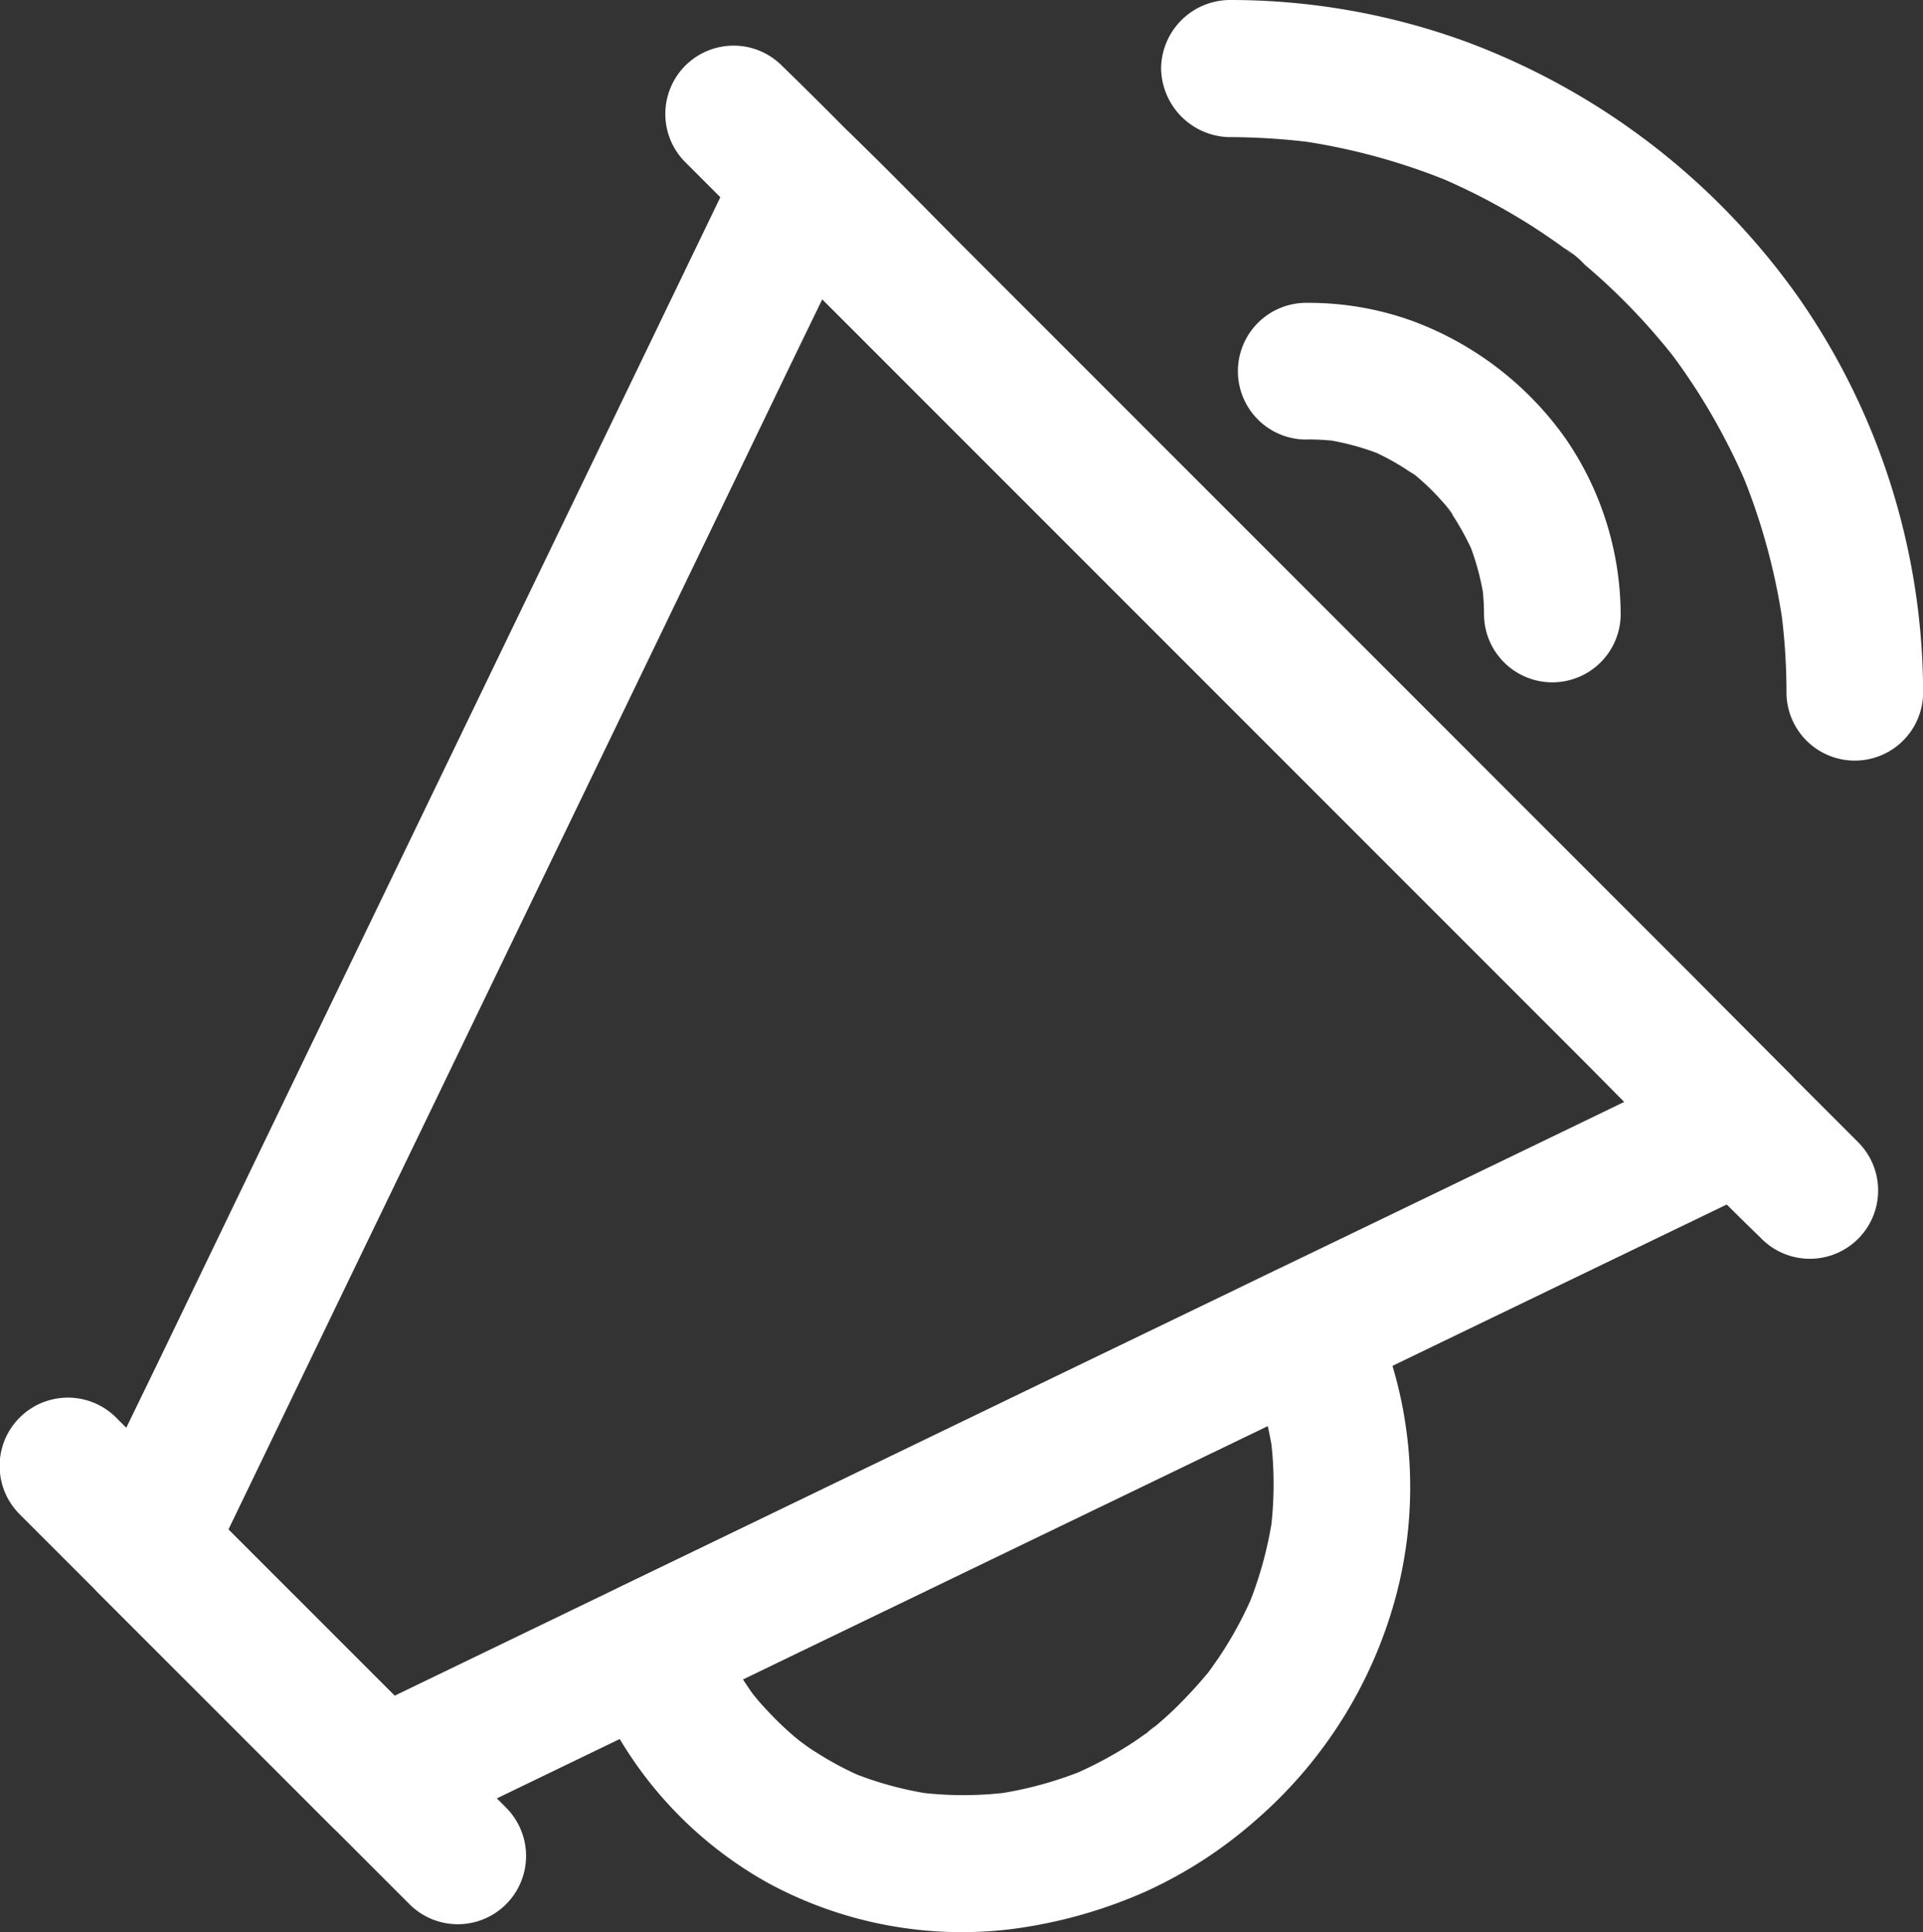
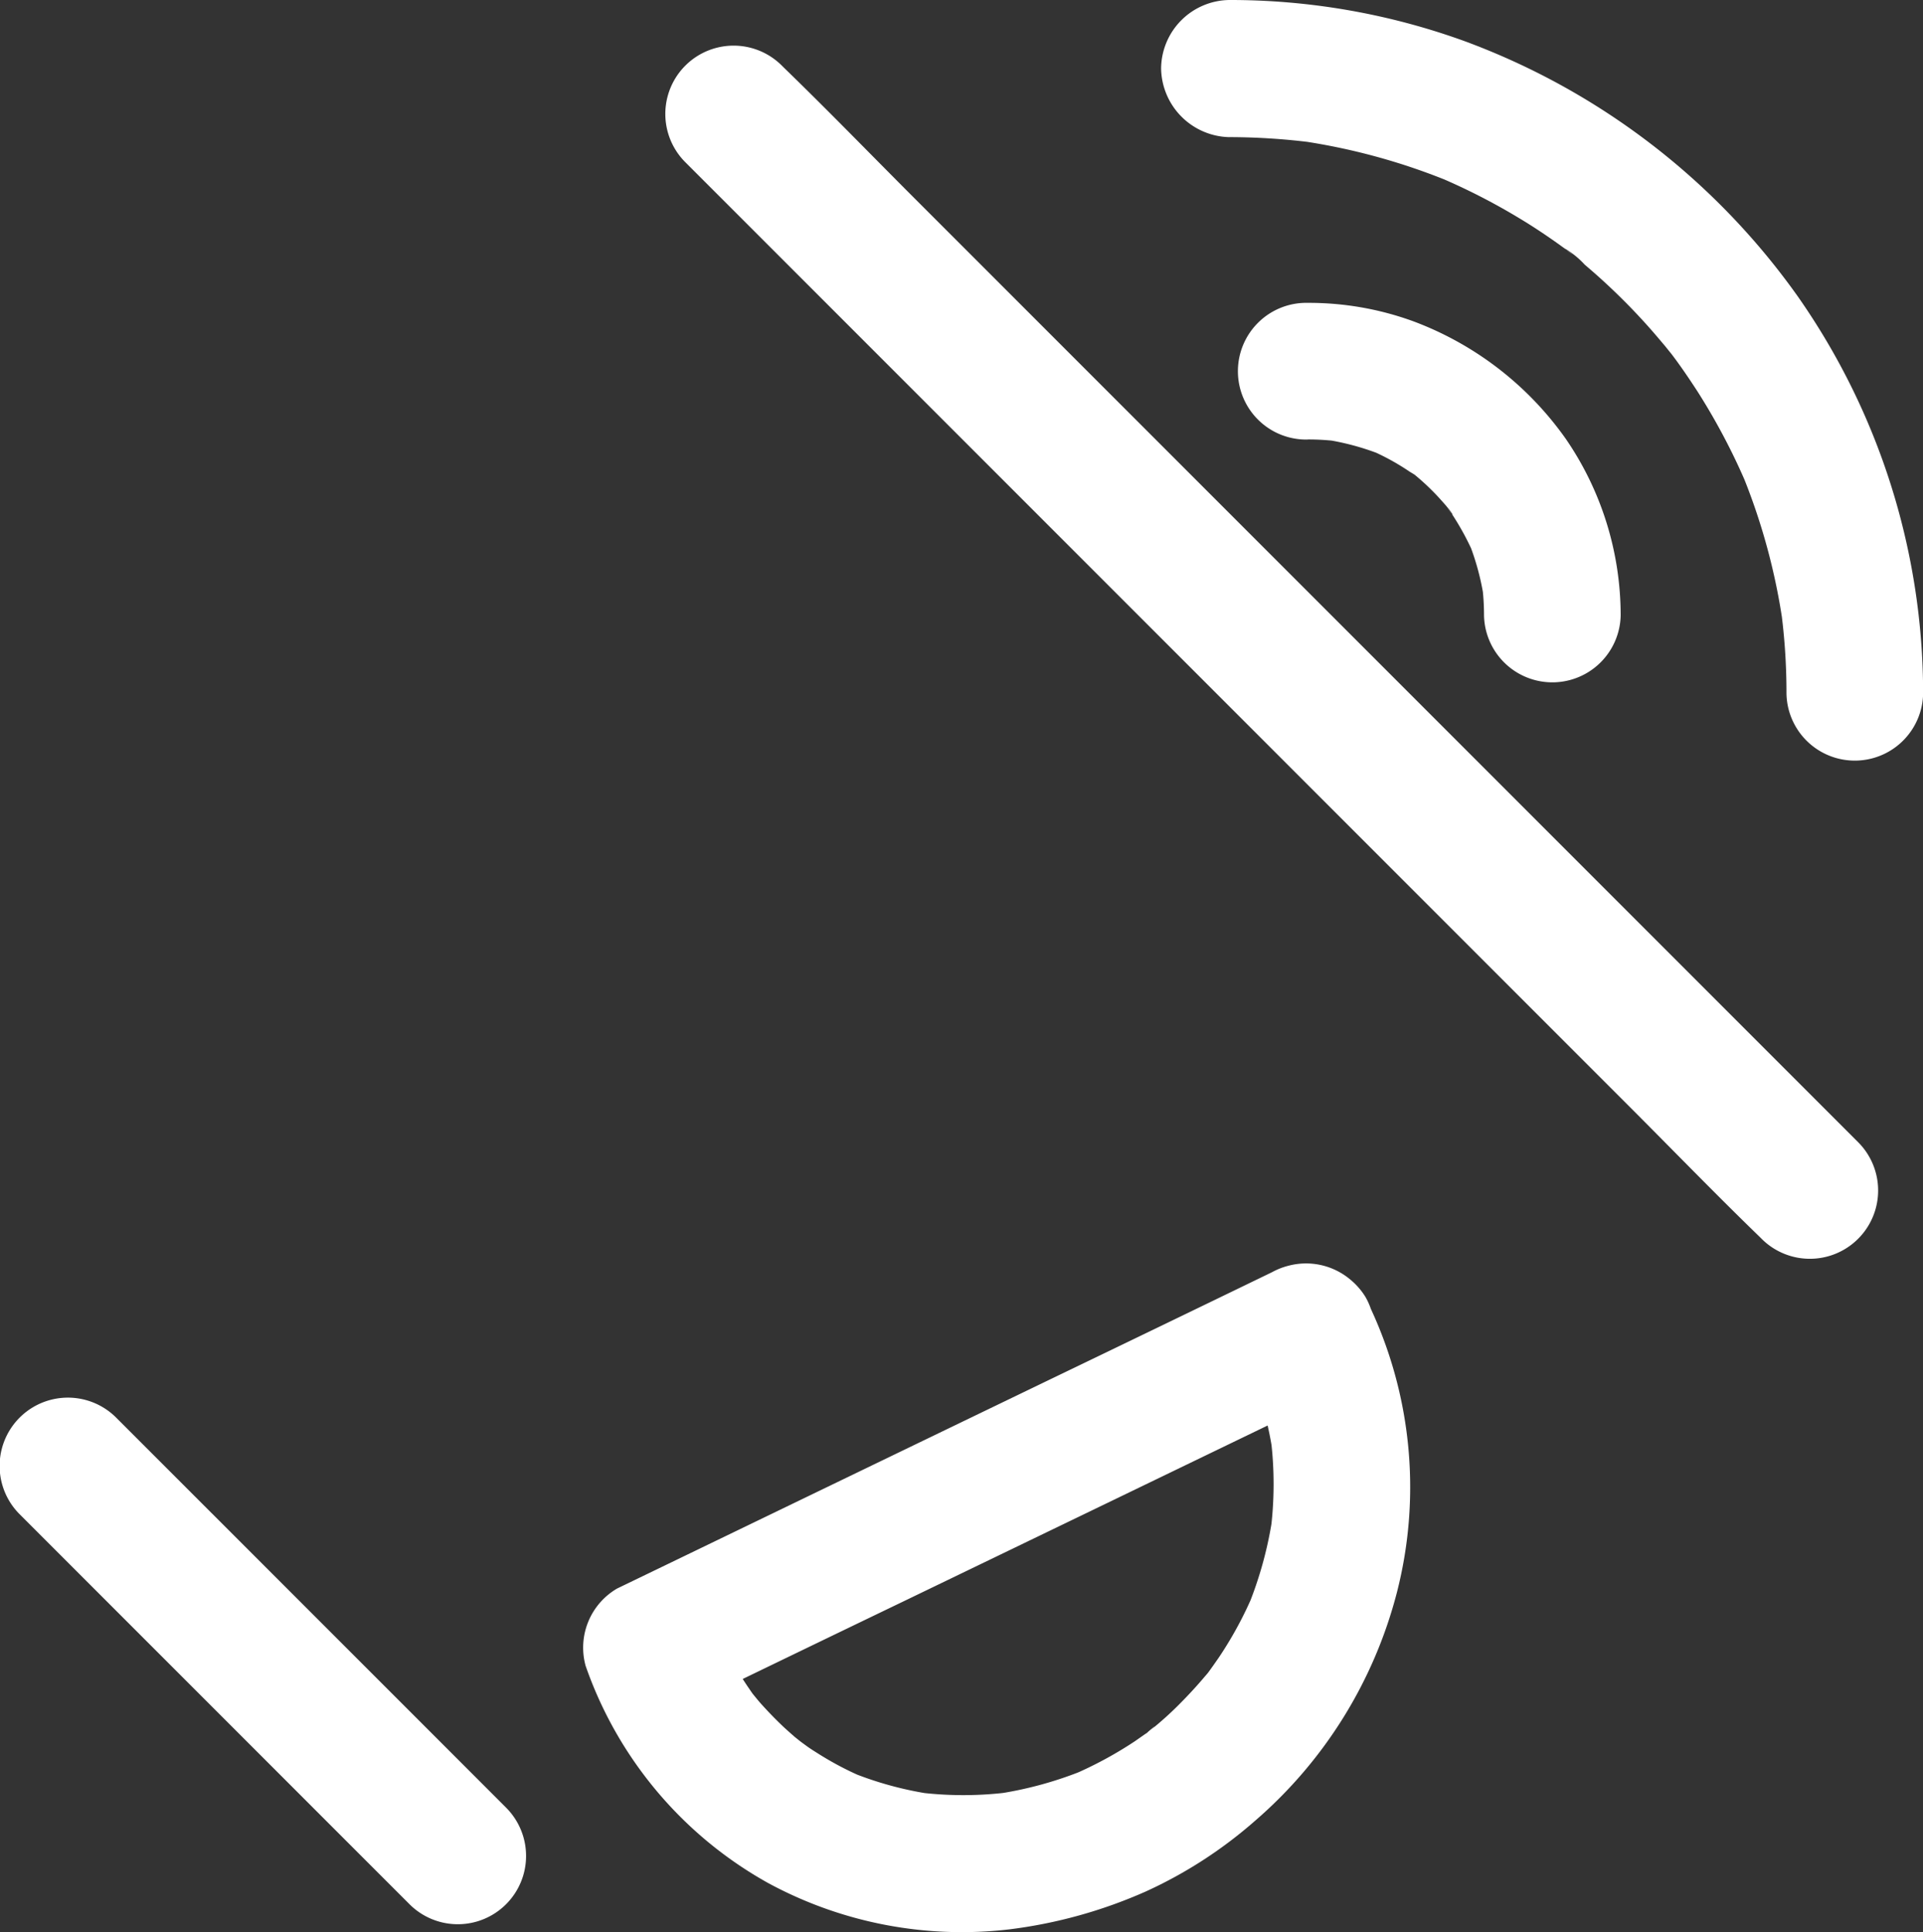
<svg xmlns="http://www.w3.org/2000/svg" width="48.117" height="48.333" viewBox="0 0 48.117 48.333">
  <rect x="0" y="0" width="48.117" height="48.333" fill="#333333" stroke="none" />
  <defs>
    <style>.a{fill:#fff;}</style>
  </defs>
  <g transform="translate(0 0)">
    <g transform="translate(1.961 2.876)">
-       <path class="a" d="M141.226,141.275l2.342,2.342,5.59,5.59,6.8,6.8,5.858,5.858c.946.946,1.875,1.92,2.849,2.849l.04.04c.114-.895.228-1.789.348-2.684q-3.624,1.752-7.248,3.5c-1.533.741-3.066,1.476-4.593,2.217q-4.274,2.06-8.548,4.126-3.393,1.641-6.787,3.277l-6.587,3.18c-.091.046-.182.085-.274.131.69.091,1.379.177,2.074.268l-5.146-5.146-.724-.724c.091.69.177,1.379.268,2.074l1.641-3.4q1.957-4.06,3.921-8.12,2.376-4.923,4.753-9.841,2.051-4.248,4.1-8.5c.661-1.373,1.333-2.741,1.989-4.12.011-.017.017-.04.028-.057a1.8,1.8,0,0,0,.171-1.316,1.709,1.709,0,0,0-3.123-.4l-1.641,3.4q-1.957,4.06-3.921,8.12-2.376,4.923-4.753,9.841-2.051,4.248-4.1,8.5c-.661,1.373-1.339,2.741-1.989,4.12-.011.017-.017.04-.028.057a1.767,1.767,0,0,0,.268,2.074l5.146,5.146.724.724a1.774,1.774,0,0,0,2.074.268l6.775-3.271q2.846-1.376,5.7-2.752l9.032-4.359,4.211-2.034,8.149-3.932.177-.085a1.724,1.724,0,0,0,.348-2.684L164.8,160l-5.59-5.59-6.8-6.8-5.858-5.858c-.946-.946-1.88-1.915-2.849-2.849l-.04-.04a1.713,1.713,0,0,0-2.433,2.41Z" transform="translate(-124.32 -138.373)" />
-     </g>
+       </g>
    <g transform="translate(0 34.97)">
      <path class="a" d="M90.4,704.48l3.294,3.294,5.254,5.254,1.208,1.208a1.708,1.708,0,1,0,2.416-2.416l-3.294-3.294-5.254-5.254-1.208-1.208A1.708,1.708,0,1,0,90.4,704.48Z" transform="translate(-89.909 -701.572)" />
    </g>
    <g transform="translate(16.657 1.15)">
      <path class="a" d="M382.7,110.98l2.684,2.684,6.439,6.439,7.79,7.79,6.7,6.7c1.088,1.088,2.165,2.2,3.271,3.271l.046.046a1.708,1.708,0,1,0,2.416-2.416l-2.684-2.684-6.439-6.439-7.79-7.79-6.7-6.7c-1.088-1.088-2.165-2.2-3.271-3.271l-.046-.046a1.708,1.708,0,0,0-2.416,2.416Z" transform="translate(-382.209 -108.072)" />
    </g>
    <g transform="translate(31.009 7.573)">
      <path class="a" d="M635.793,224.219a6.094,6.094,0,0,1,.792.051c-.154-.023-.3-.04-.456-.063a6.407,6.407,0,0,1,1.556.416l-.41-.171a5.944,5.944,0,0,1,1.06.57c.034.023.239.137.245.171,0-.046-.382-.308-.108-.085a5.885,5.885,0,0,1,.439.4c.137.137.273.291.4.439.091.108.211.331-.085-.108.057.085.12.16.171.245a6.774,6.774,0,0,1,.57,1.06l-.171-.41a6.408,6.408,0,0,1,.416,1.556c-.023-.154-.04-.3-.063-.456a6.1,6.1,0,0,1,.051.792,1.71,1.71,0,0,0,3.419,0,7.8,7.8,0,0,0-1.373-4.422,8.158,8.158,0,0,0-3.829-2.946,7.631,7.631,0,0,0-2.627-.456,1.71,1.71,0,1,0,.006,3.419Z" transform="translate(-634.076 -220.799)" />
    </g>
    <g transform="translate(29.049)">
      <path class="a" d="M601.387,91.33a16.752,16.752,0,0,1,2.137.142c-.154-.023-.3-.04-.456-.063a15.873,15.873,0,0,1,3.921,1.071l-.41-.171a15.864,15.864,0,0,1,2.08,1.06c.342.205.672.427,1,.661.068.051.142.1.211.154.04.028.08.063.12.091a1.853,1.853,0,0,1-.2-.154,2.18,2.18,0,0,1,.49.4,15.815,15.815,0,0,1,1.653,1.618c.125.142.245.285.365.427.063.08.125.154.188.234.04.051.131.171-.04-.057-.188-.245-.04-.051,0,.006.234.308.45.627.661.952a16.12,16.12,0,0,1,1.242,2.365l-.171-.41a15.805,15.805,0,0,1,1.071,3.921c-.023-.154-.04-.3-.063-.456a15.7,15.7,0,0,1,.142,2.137,1.71,1.71,0,0,0,3.419,0,17.327,17.327,0,0,0-3.128-9.932,17.764,17.764,0,0,0-8.354-6.4,17.209,17.209,0,0,0-5.875-1.026,1.729,1.729,0,0,0-1.71,1.71,1.747,1.747,0,0,0,1.71,1.721Z" transform="translate(-599.676 -87.9)" />
    </g>
    <g transform="translate(14.585 31.597)">
      <path class="a" d="M362.476,644.943q.128.256.239.513l-.171-.41a8.645,8.645,0,0,1,.587,2.165c-.023-.154-.04-.3-.063-.456a9.25,9.25,0,0,1-.006,2.348c.023-.154.04-.3.063-.456a9.682,9.682,0,0,1-.655,2.393l.171-.41a9.567,9.567,0,0,1-.872,1.613c-.091.131-.182.262-.279.393-.165.228.211-.262.08-.1-.046.057-.091.114-.142.171-.211.251-.433.49-.667.724a8.31,8.31,0,0,1-.667.6l-.165.131c.4-.348.177-.137.08-.063l-.342.239a9.79,9.79,0,0,1-1.578.849l.41-.171a9.479,9.479,0,0,1-2.359.65c.154-.023.3-.04.456-.063a9.094,9.094,0,0,1-2.393.006c.154.023.3.04.456.063a8.776,8.776,0,0,1-2.143-.581l.41.171a7.97,7.97,0,0,1-1.2-.627c-.1-.063-.2-.125-.291-.194-.074-.051-.4-.3-.142-.1s-.074-.063-.137-.114c-.091-.08-.182-.16-.268-.239-.188-.177-.365-.359-.536-.547-.1-.108-.188-.222-.279-.331-.137-.165.211.3.091.12-.046-.063-.091-.125-.137-.194a8.068,8.068,0,0,1-.809-1.476l.171.41c-.057-.142-.114-.285-.171-.433l-.786,1.932q2.769-1.342,5.545-2.678,4.411-2.128,8.827-4.262l2.017-.974a1.715,1.715,0,0,0,.615-2.336,1.756,1.756,0,0,0-2.336-.615q-2.769,1.342-5.545,2.678-4.411,2.128-8.827,4.262l-2.017.974a1.712,1.712,0,0,0-.786,1.932,9.962,9.962,0,0,0,4.582,5.442,10.179,10.179,0,0,0,6.018,1.151,12.072,12.072,0,0,0,3.413-.946,11.125,11.125,0,0,0,2.747-1.778,11.264,11.264,0,0,0,3.539-5.7,10.6,10.6,0,0,0-.792-7.391,1.72,1.72,0,0,0-2.336-.615A1.744,1.744,0,0,0,362.476,644.943Z" transform="translate(-345.857 -642.377)" />
    </g>
  </g>
</svg>